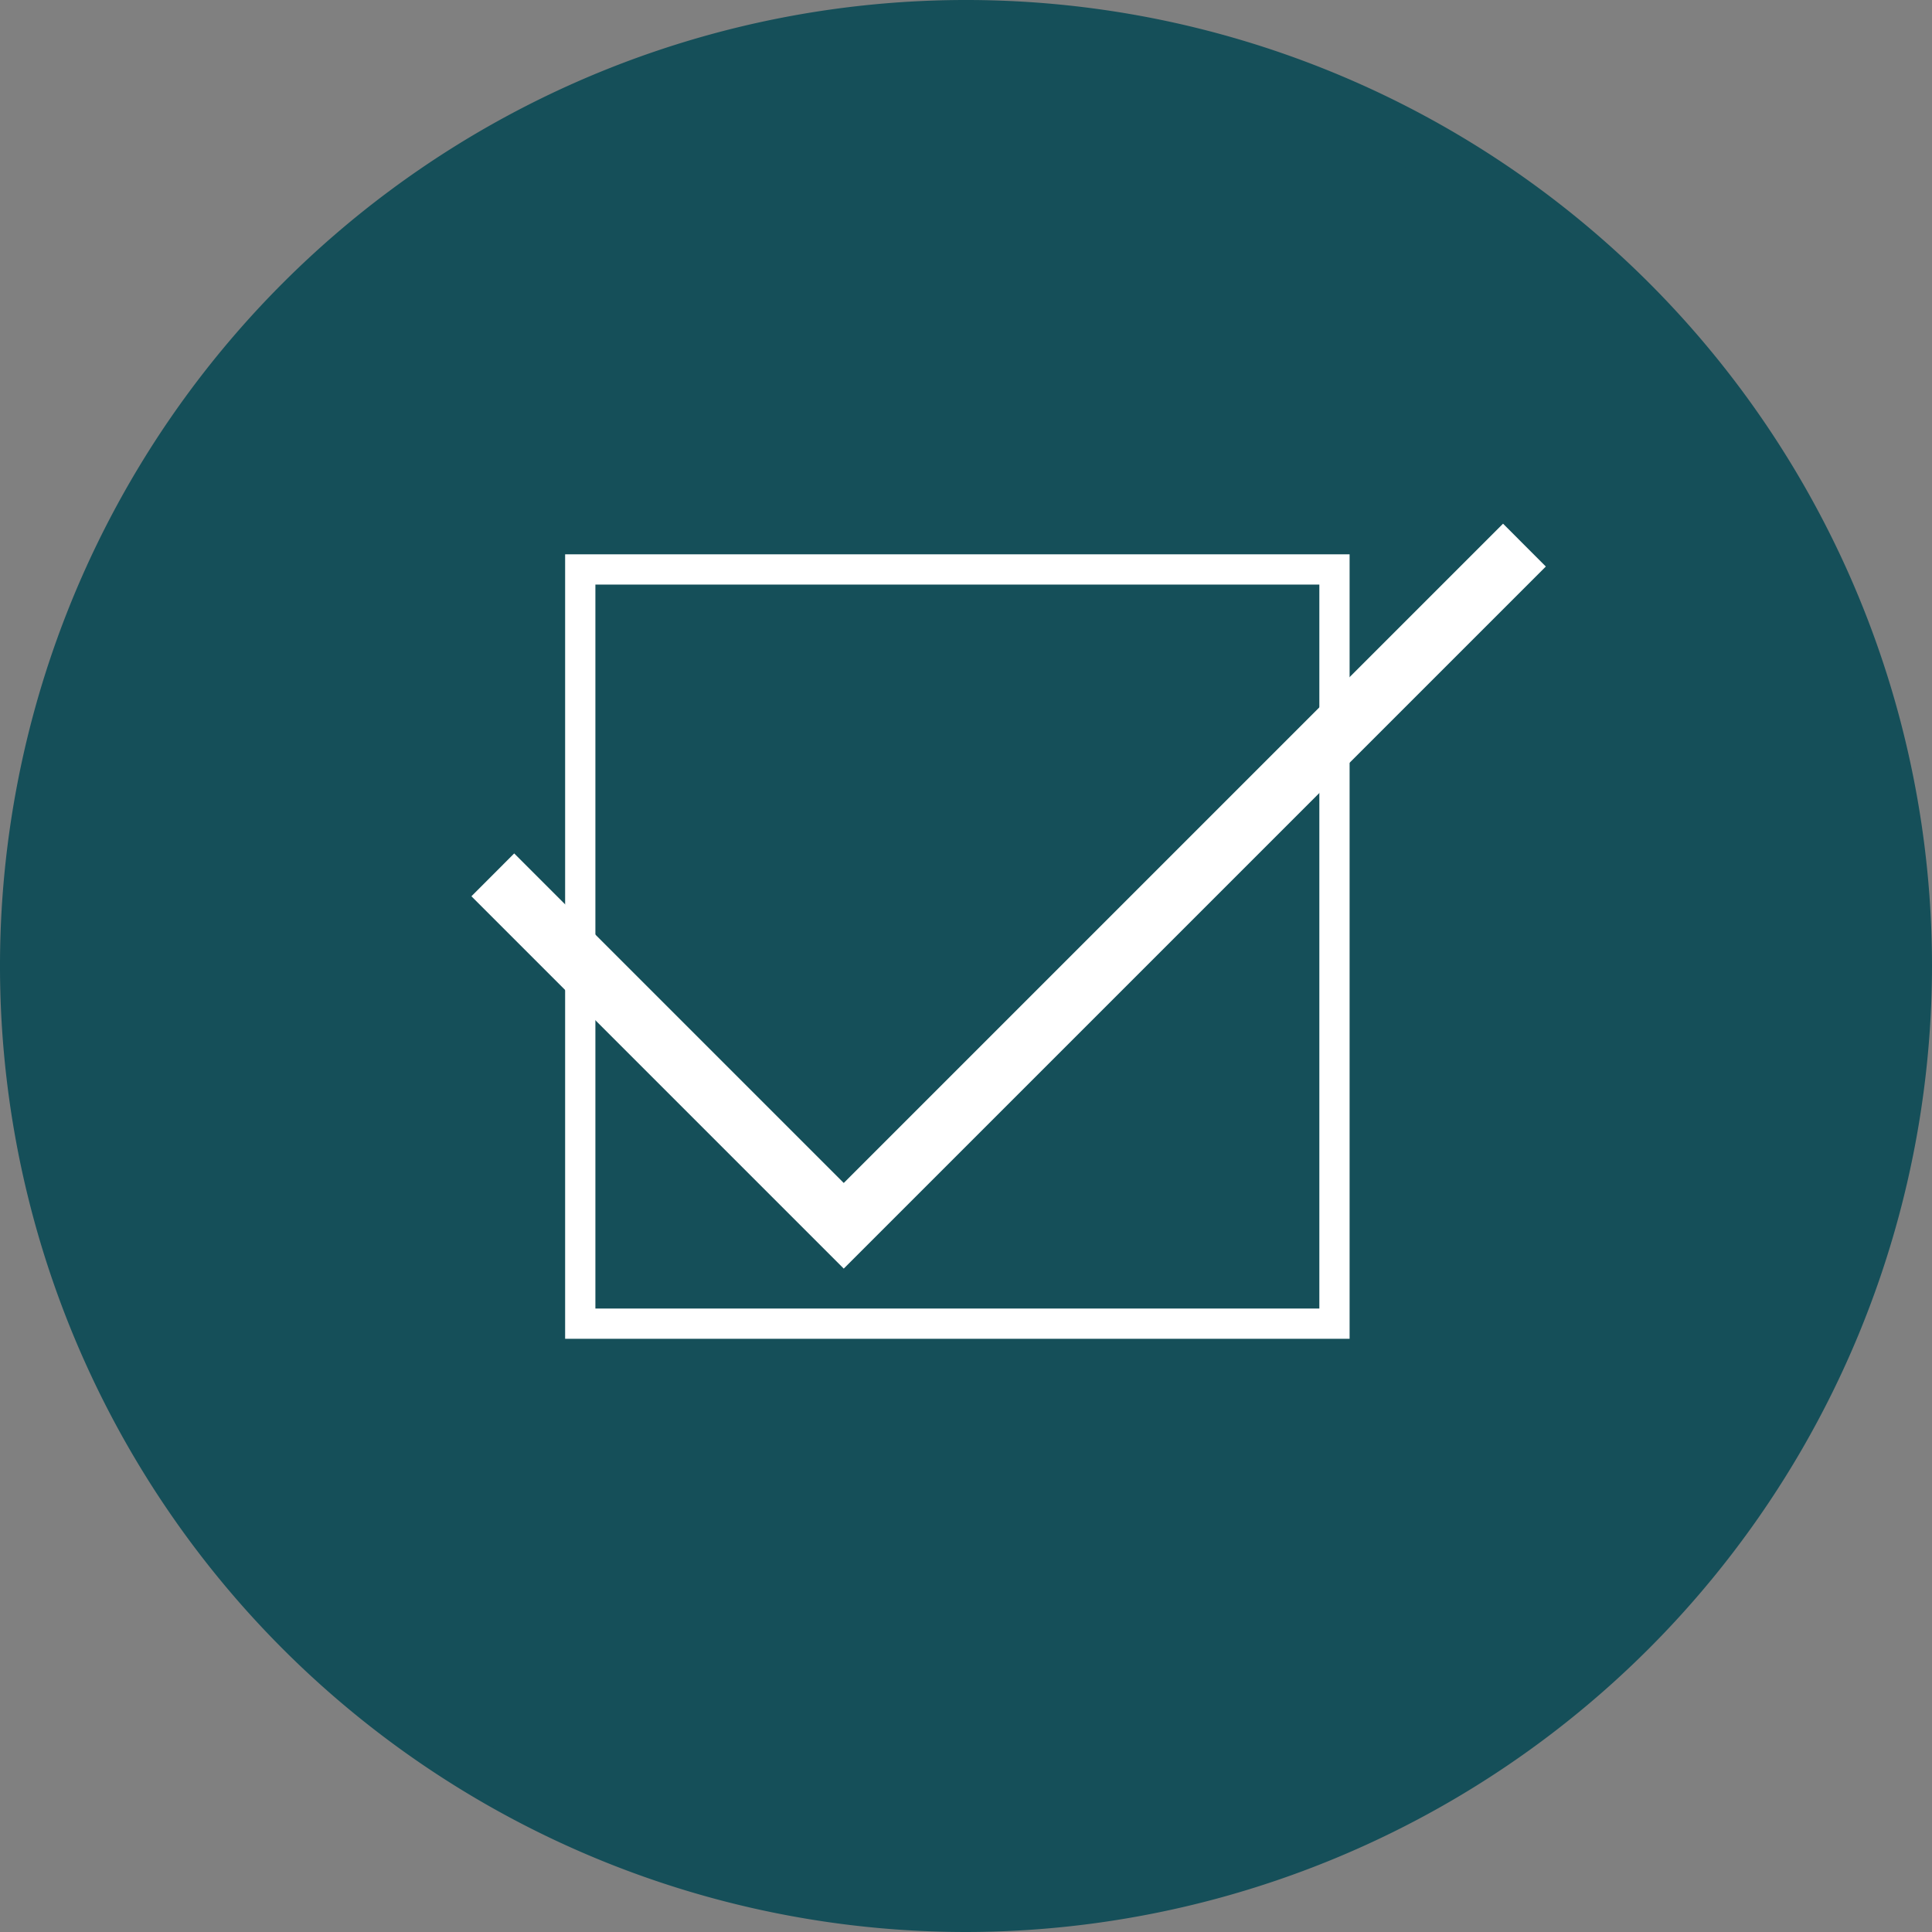
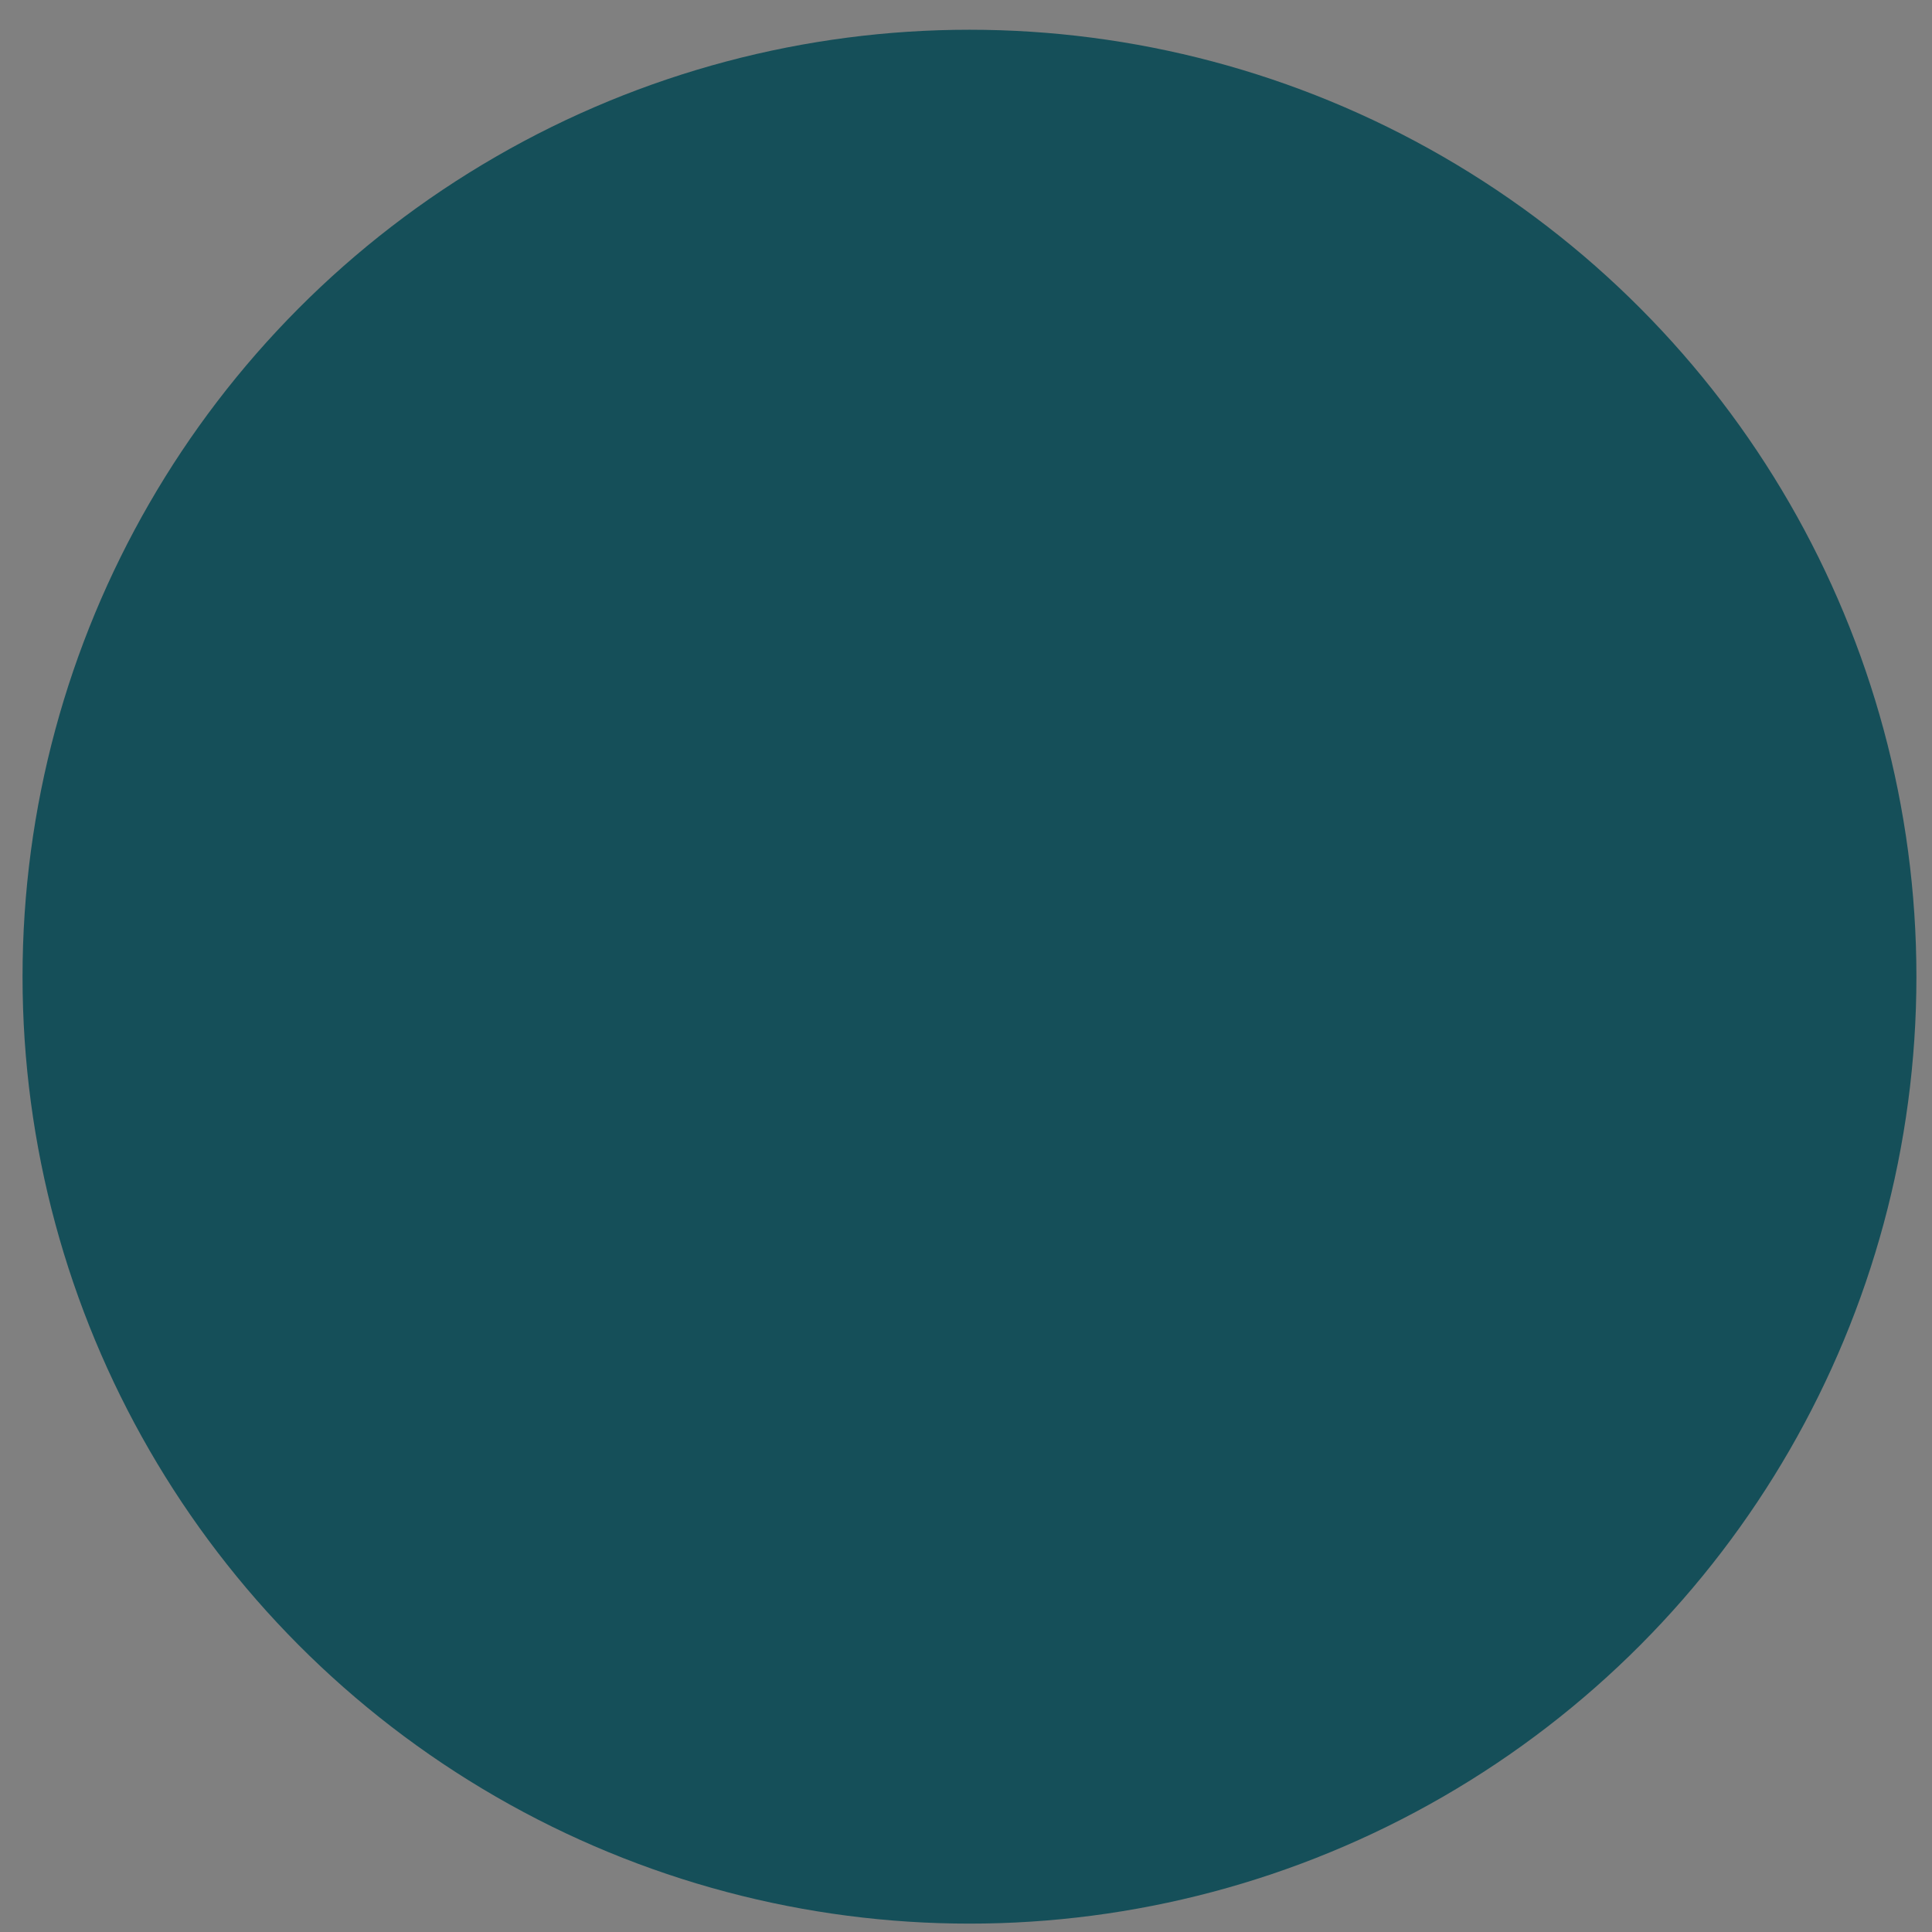
<svg xmlns="http://www.w3.org/2000/svg" id="tramite" width="157.824" height="157.824">
  <rect width="100%" height="100%" fill="#808080" stroke="none" />
  <defs>
    <style>
            .cls-1{fill:#154f59}.cls-2{fill:#fff}
        </style>
  </defs>
  <g id="tramite-2" data-name="tramite" transform="translate(1.841 2.43)">
    <circle id="Ellipse_375" data-name="Ellipse 375" class="cls-1" cx="77.355" cy="77.355" r="77.355" />
  </g>
  <g id="Group_39743" data-name="Group 39743">
-     <path id="Path_38426" data-name="Path 38426" class="cls-1" d="M543.718 309.514a78.912 78.912 0 1 1 78.913-78.914 79 79 0 0 1-78.913 78.914zm0-153.41a74.5 74.5 0 1 0 74.5 74.5 74.583 74.583 0 0 0-74.5-74.504z" transform="translate(-464.807 -151.69)" />
-   </g>
+     </g>
  <g id="Group_39746" data-name="Group 39746" transform="translate(38.51 42.783)">
    <g id="Group_39744" data-name="Group 39744" transform="translate(7.655 2.499)">
-       <path id="Path_38427" data-name="Path 38427" class="cls-2" d="M551.94 238.383h-64.083V174.3h64.083zm-61.611-2.471h59.14v-59.14h-59.14z" transform="translate(-487.857 -174.3)" />
-     </g>
+       </g>
    <g id="Group_39745" data-name="Group 39745">
-       <path id="Path_38428" data-name="Path 38428" class="cls-2" d="m514.45 233.9-30.415-30.415 3.495-3.5 26.92 26.92 53.858-53.857 3.495 3.5z" transform="translate(-484.035 -173.052)" />
-     </g>
+       </g>
  </g>
</svg>